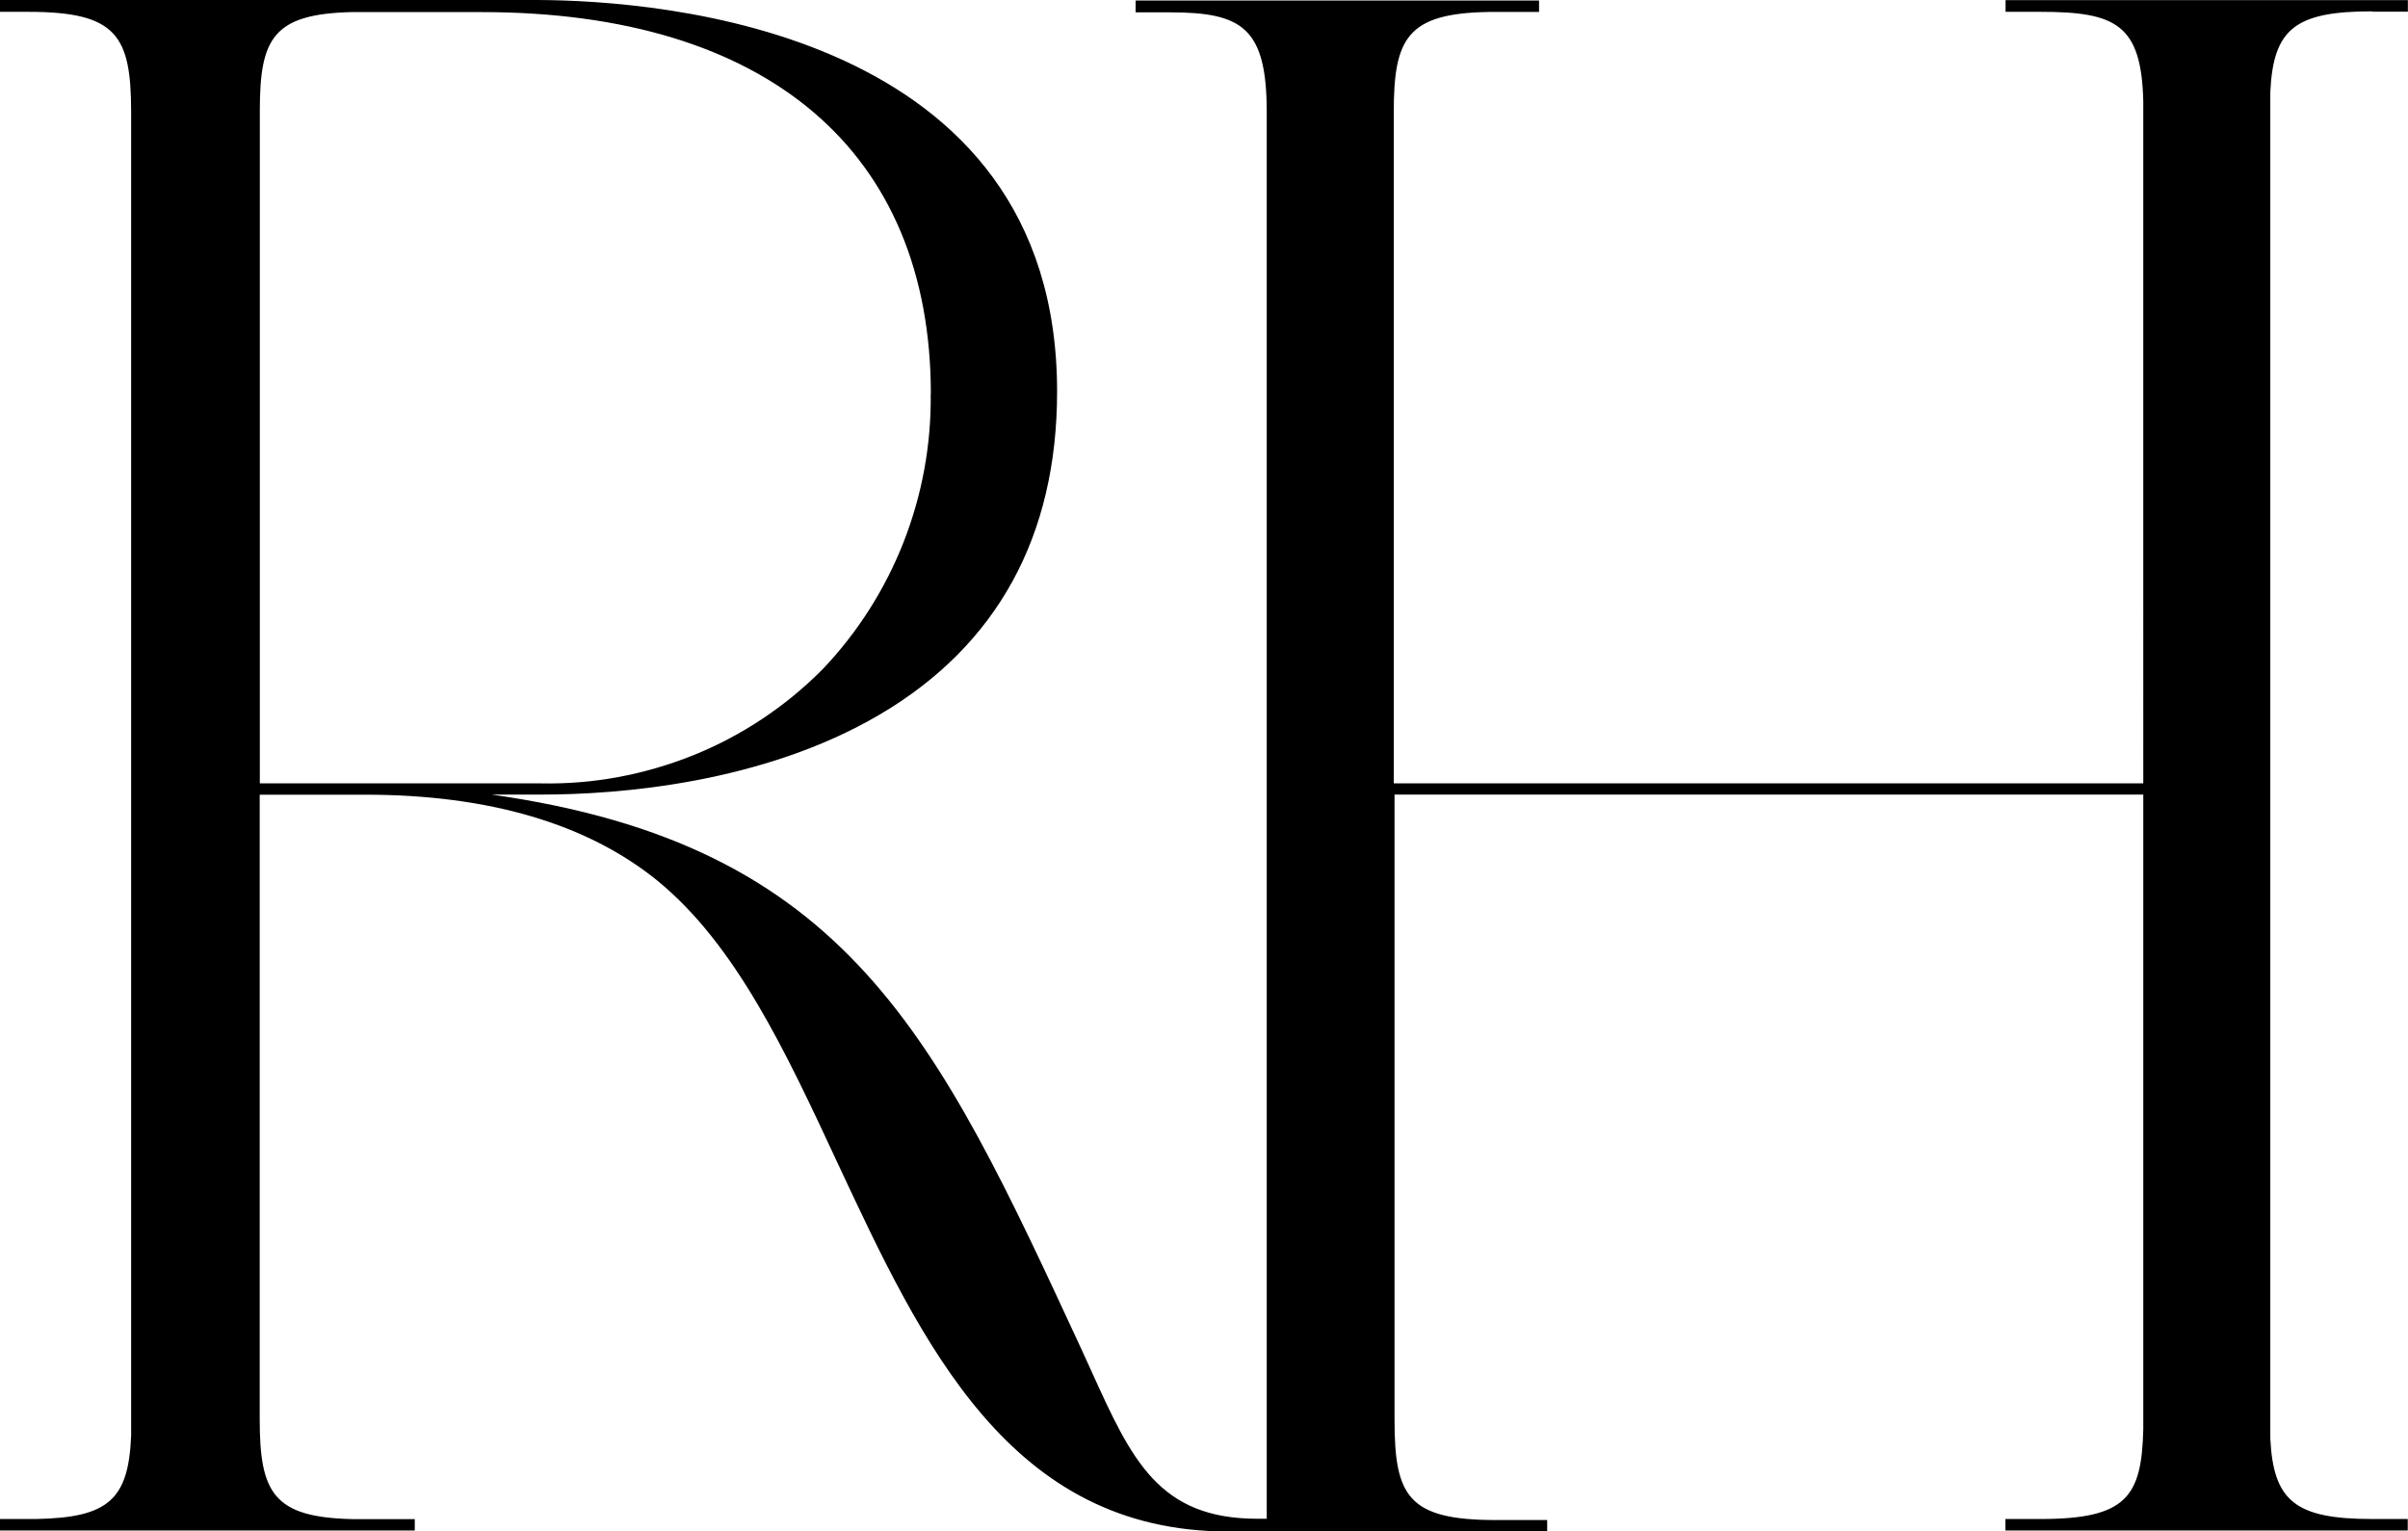
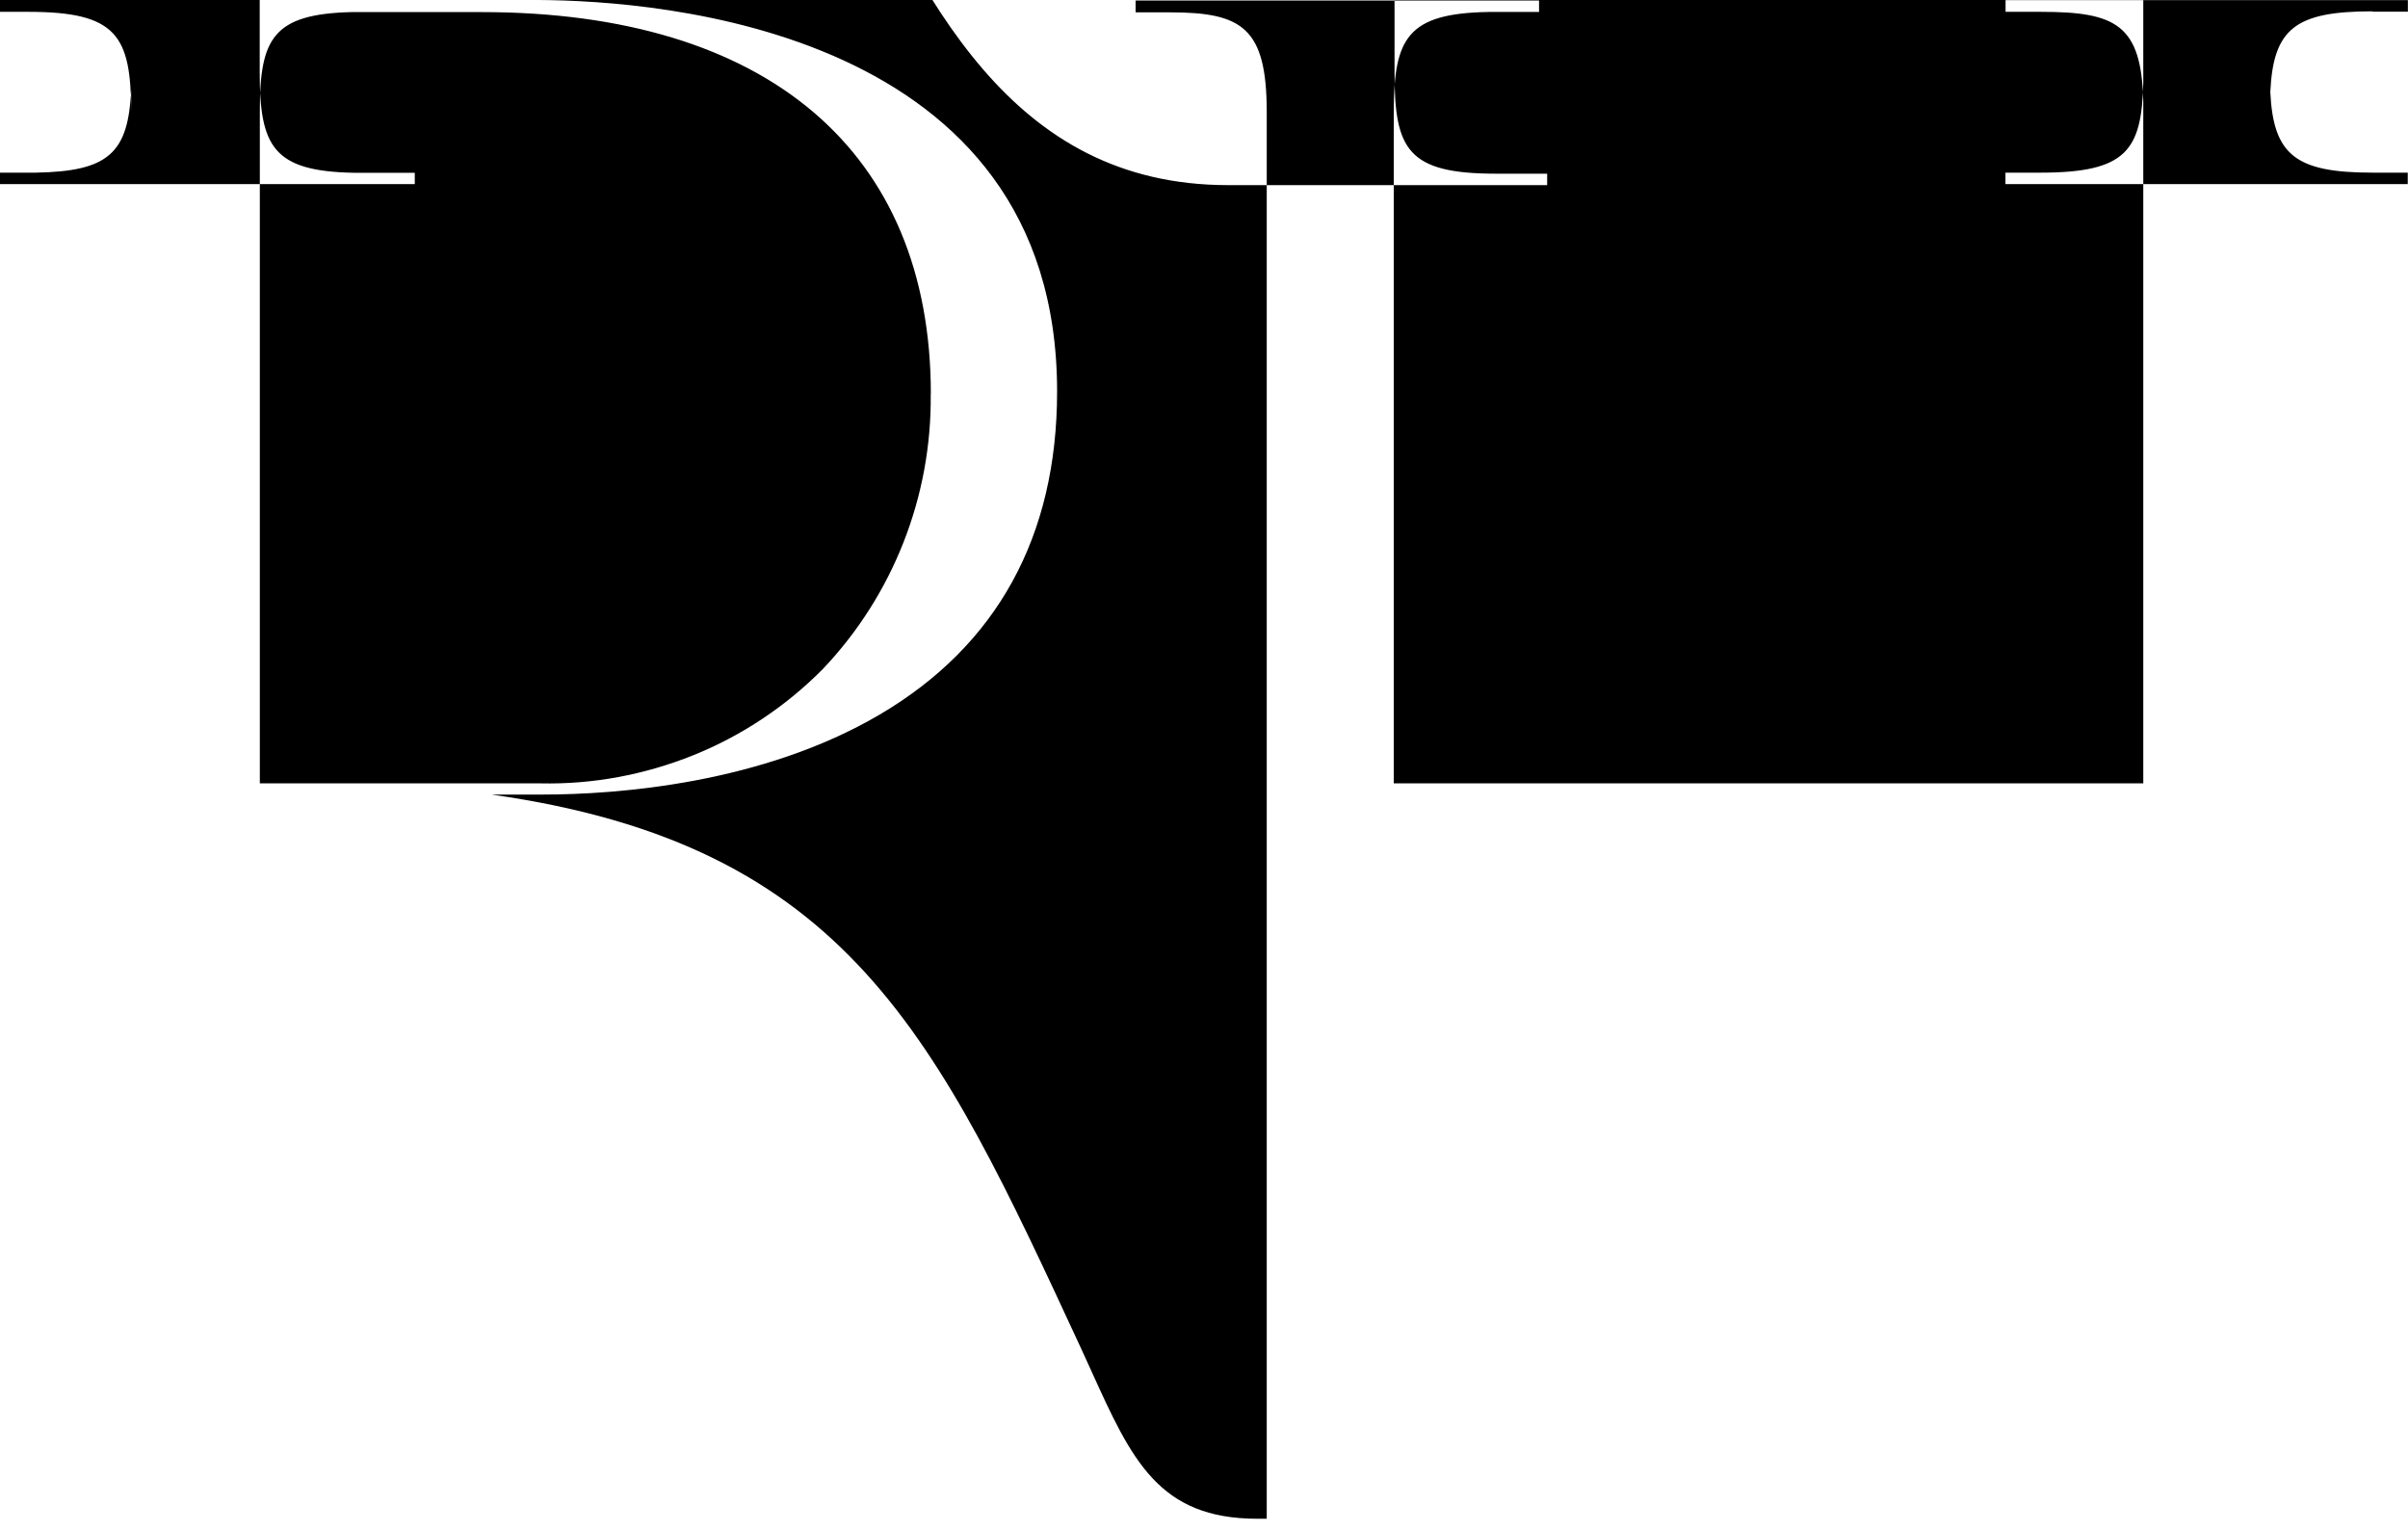
<svg xmlns="http://www.w3.org/2000/svg" id="Capa_2" data-name="Capa 2" viewBox="0 0 187.11 119.03">
  <defs>
    <style>
      .cls-1 {
        fill-rule: evenodd;
      }
    </style>
  </defs>
  <g id="Capa_1-2" data-name="Capa 1">
-     <path id="Layer" class="cls-1" d="M184.35.88c-6,0-7.71,1.35-7.94,6.28v104.65c.24,4.88,1.95,6.26,7.94,6.26h2.74v.89h-31.26v-.89h2.74c6.68,0,7.84-1.75,7.97-6.96v-49.35h-58.18v48.58c0,5.93,1.02,7.81,7.87,7.81h3.99v.89h-24.79c-16.96,0-23.75-14.52-30.31-28.56-4.09-8.8-7.94-17.04-14.04-22.03-5.43-4.41-13.08-6.68-22.69-6.68h-8.21v48.52c0,5.75,1.05,7.67,7.29,7.79h4.76v.88H0v-.89h2.78c5.63-.1,7.21-1.49,7.41-6.49V8.67C10.18,2.76,9.06.92,2.21.92H0v-.92h41.8c9.47.04,40.34,2.3,40.34,30.43,0,11.26-4.67,19.75-13.78,25.11-9.11,5.36-20.33,6.22-26.23,6.22h-3.94c27.72,3.92,34.57,18.78,45.78,42.98l.83,1.82c3.13,6.91,5.23,11.49,12.9,11.49h.73V8.67c-.01-6.5-1.9-7.71-7.51-7.71h-2.68V.04h31.35v.89h-3.93c-6.31.11-7.36,2.03-7.36,7.79v52.17h58.24V7.88c-.14-5.96-2.11-6.96-7.95-6.96h-2.75V.01h31.26v.9h-2.74M72.33,30.63C72.33,11.76,59.61.94,37.43.94h-10.15c-6.05.16-7.09,2.04-7.09,7.64v52.31h21.81c4.06.09,8.1-.67,11.88-2.19,3.77-1.52,7.19-3.8,10.06-6.7,5.46-5.75,8.47-13.42,8.38-21.37h.01Z" />
+     <path id="Layer" class="cls-1" d="M184.35.88c-6,0-7.71,1.35-7.94,6.28c.24,4.88,1.95,6.26,7.94,6.26h2.74v.89h-31.26v-.89h2.74c6.68,0,7.84-1.75,7.97-6.96v-49.35h-58.18v48.58c0,5.93,1.02,7.81,7.87,7.81h3.99v.89h-24.79c-16.96,0-23.75-14.52-30.31-28.56-4.09-8.8-7.94-17.04-14.04-22.03-5.43-4.41-13.08-6.68-22.69-6.68h-8.21v48.52c0,5.75,1.05,7.67,7.29,7.79h4.76v.88H0v-.89h2.78c5.63-.1,7.21-1.49,7.41-6.49V8.67C10.18,2.76,9.06.92,2.21.92H0v-.92h41.8c9.47.04,40.34,2.3,40.34,30.43,0,11.26-4.67,19.75-13.78,25.11-9.11,5.36-20.33,6.22-26.23,6.22h-3.94c27.72,3.92,34.57,18.78,45.78,42.98l.83,1.82c3.13,6.91,5.23,11.49,12.9,11.49h.73V8.67c-.01-6.5-1.9-7.71-7.51-7.71h-2.68V.04h31.35v.89h-3.93c-6.31.11-7.36,2.03-7.36,7.79v52.17h58.24V7.88c-.14-5.96-2.11-6.96-7.95-6.96h-2.75V.01h31.26v.9h-2.74M72.33,30.63C72.33,11.76,59.61.94,37.43.94h-10.15c-6.05.16-7.09,2.04-7.09,7.64v52.31h21.81c4.06.09,8.1-.67,11.88-2.19,3.77-1.52,7.19-3.8,10.06-6.7,5.46-5.75,8.47-13.42,8.38-21.37h.01Z" />
  </g>
</svg>